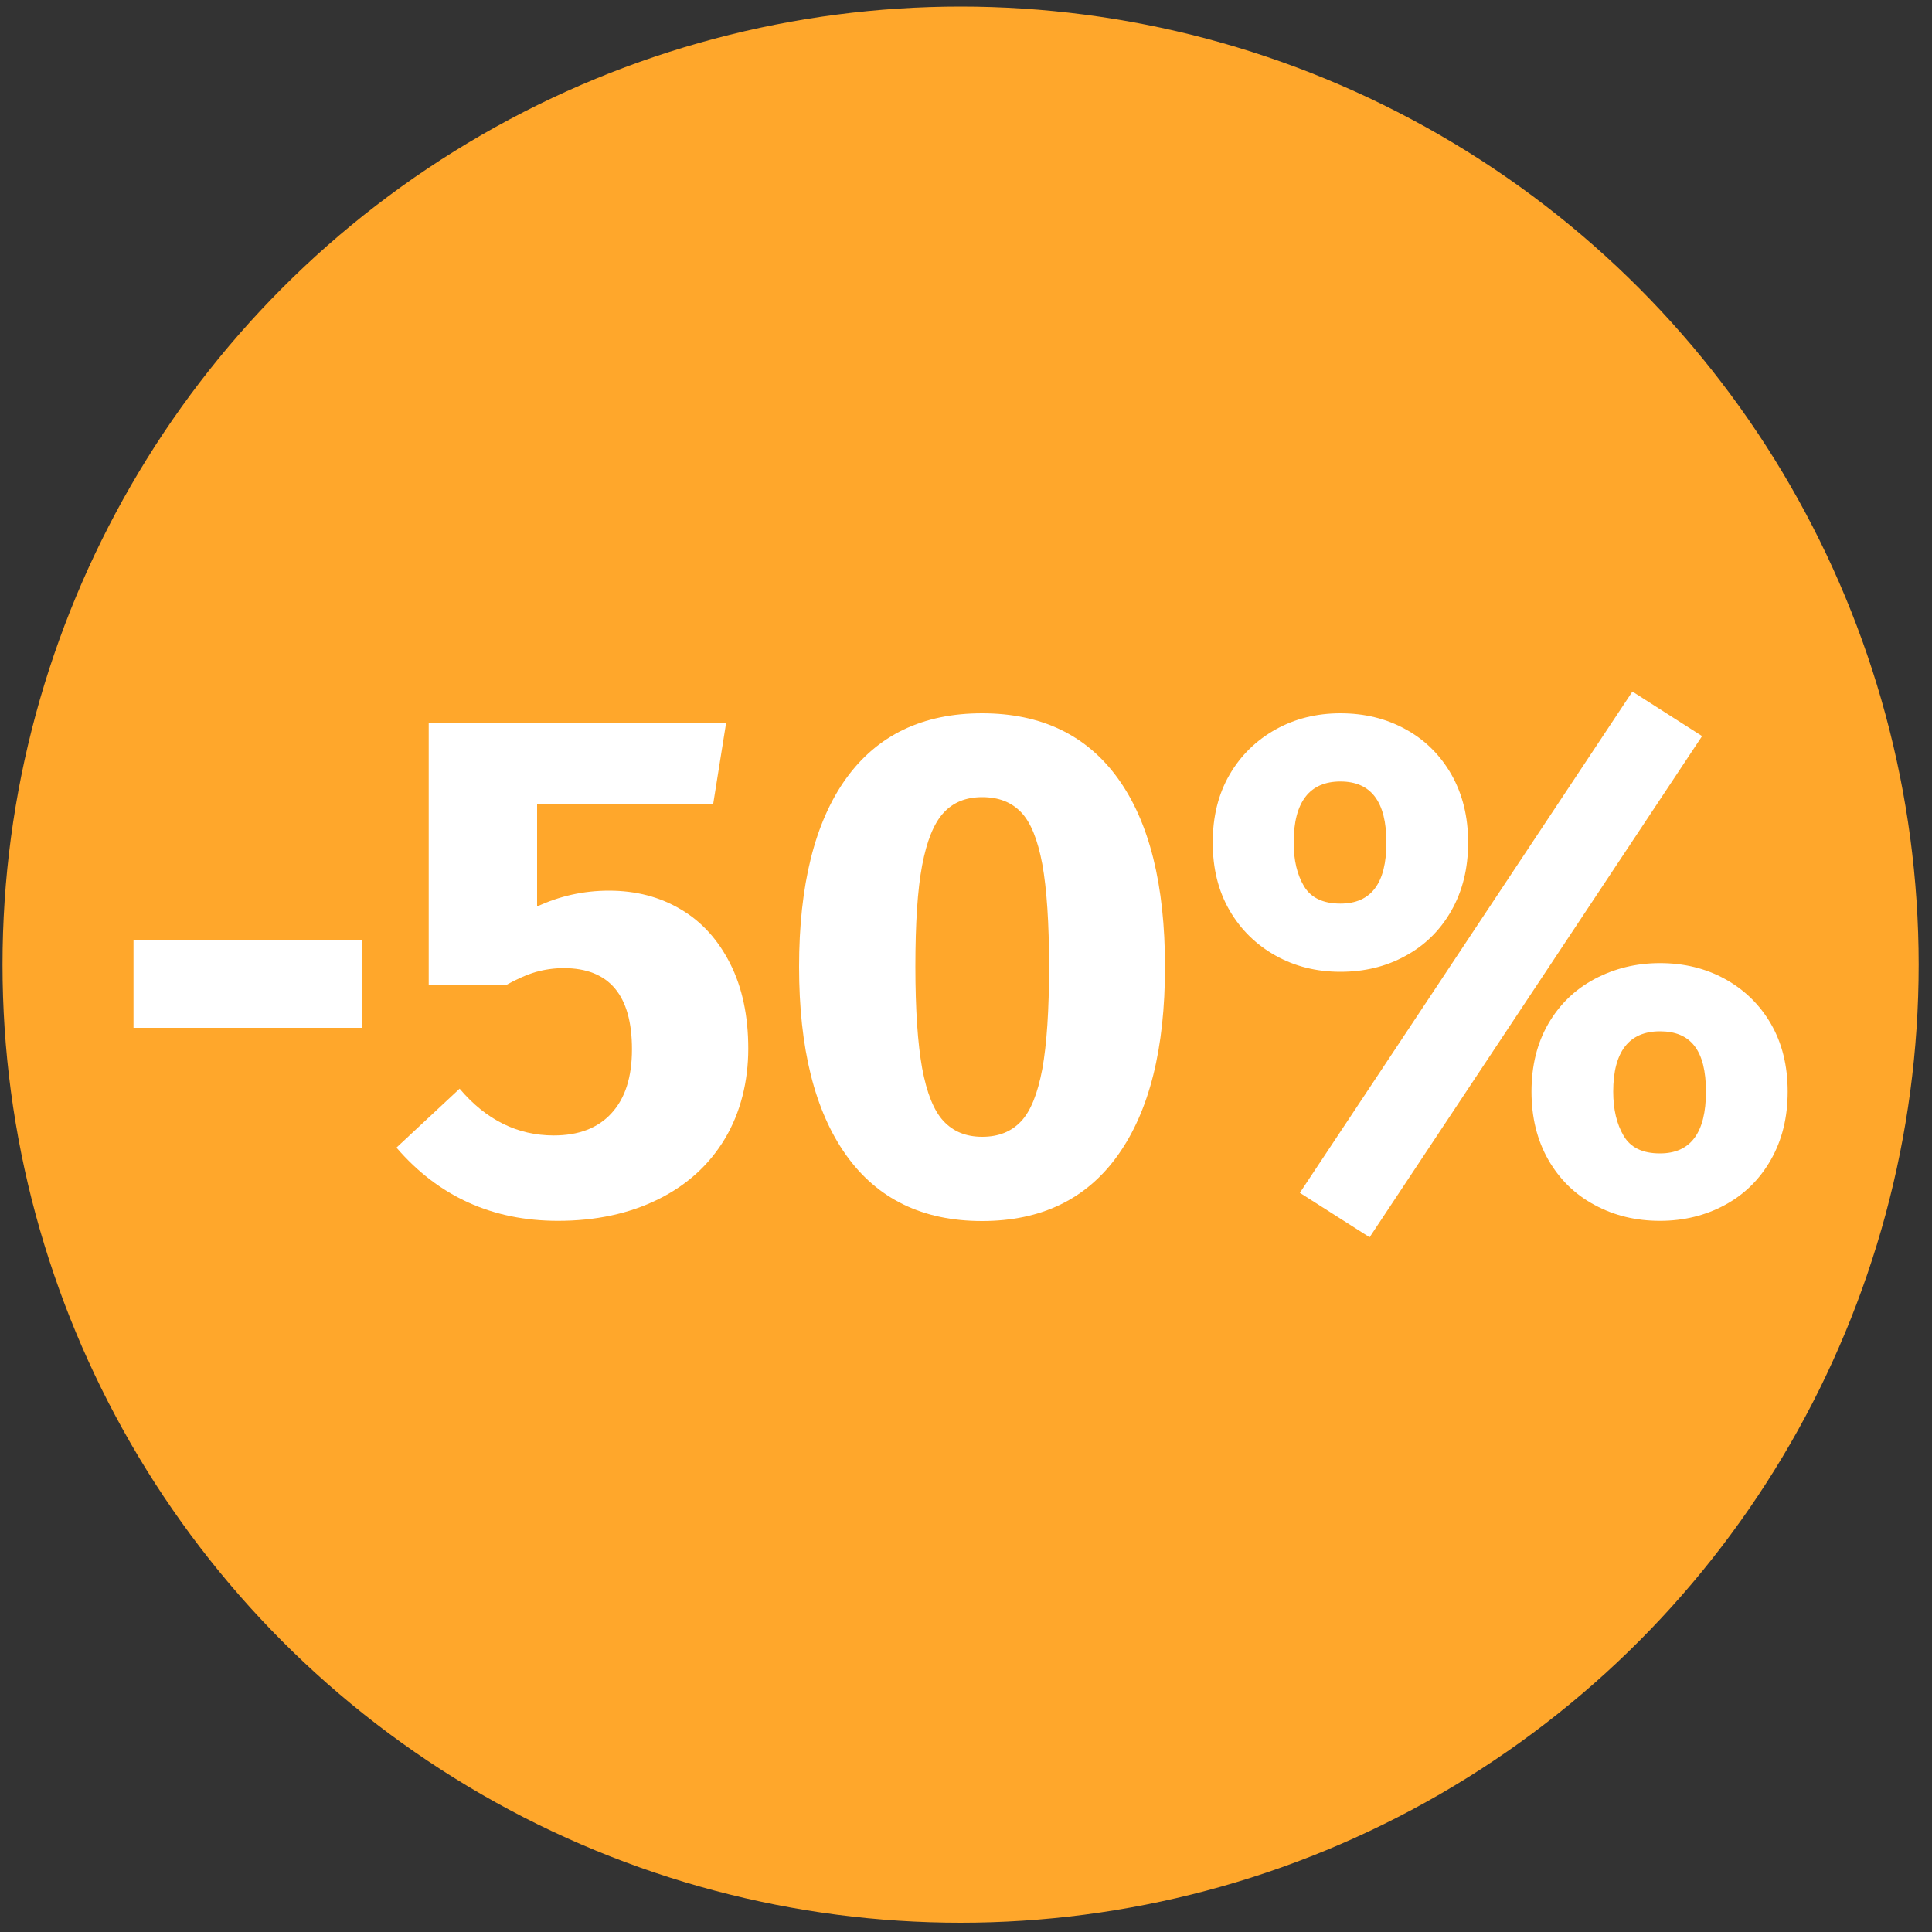
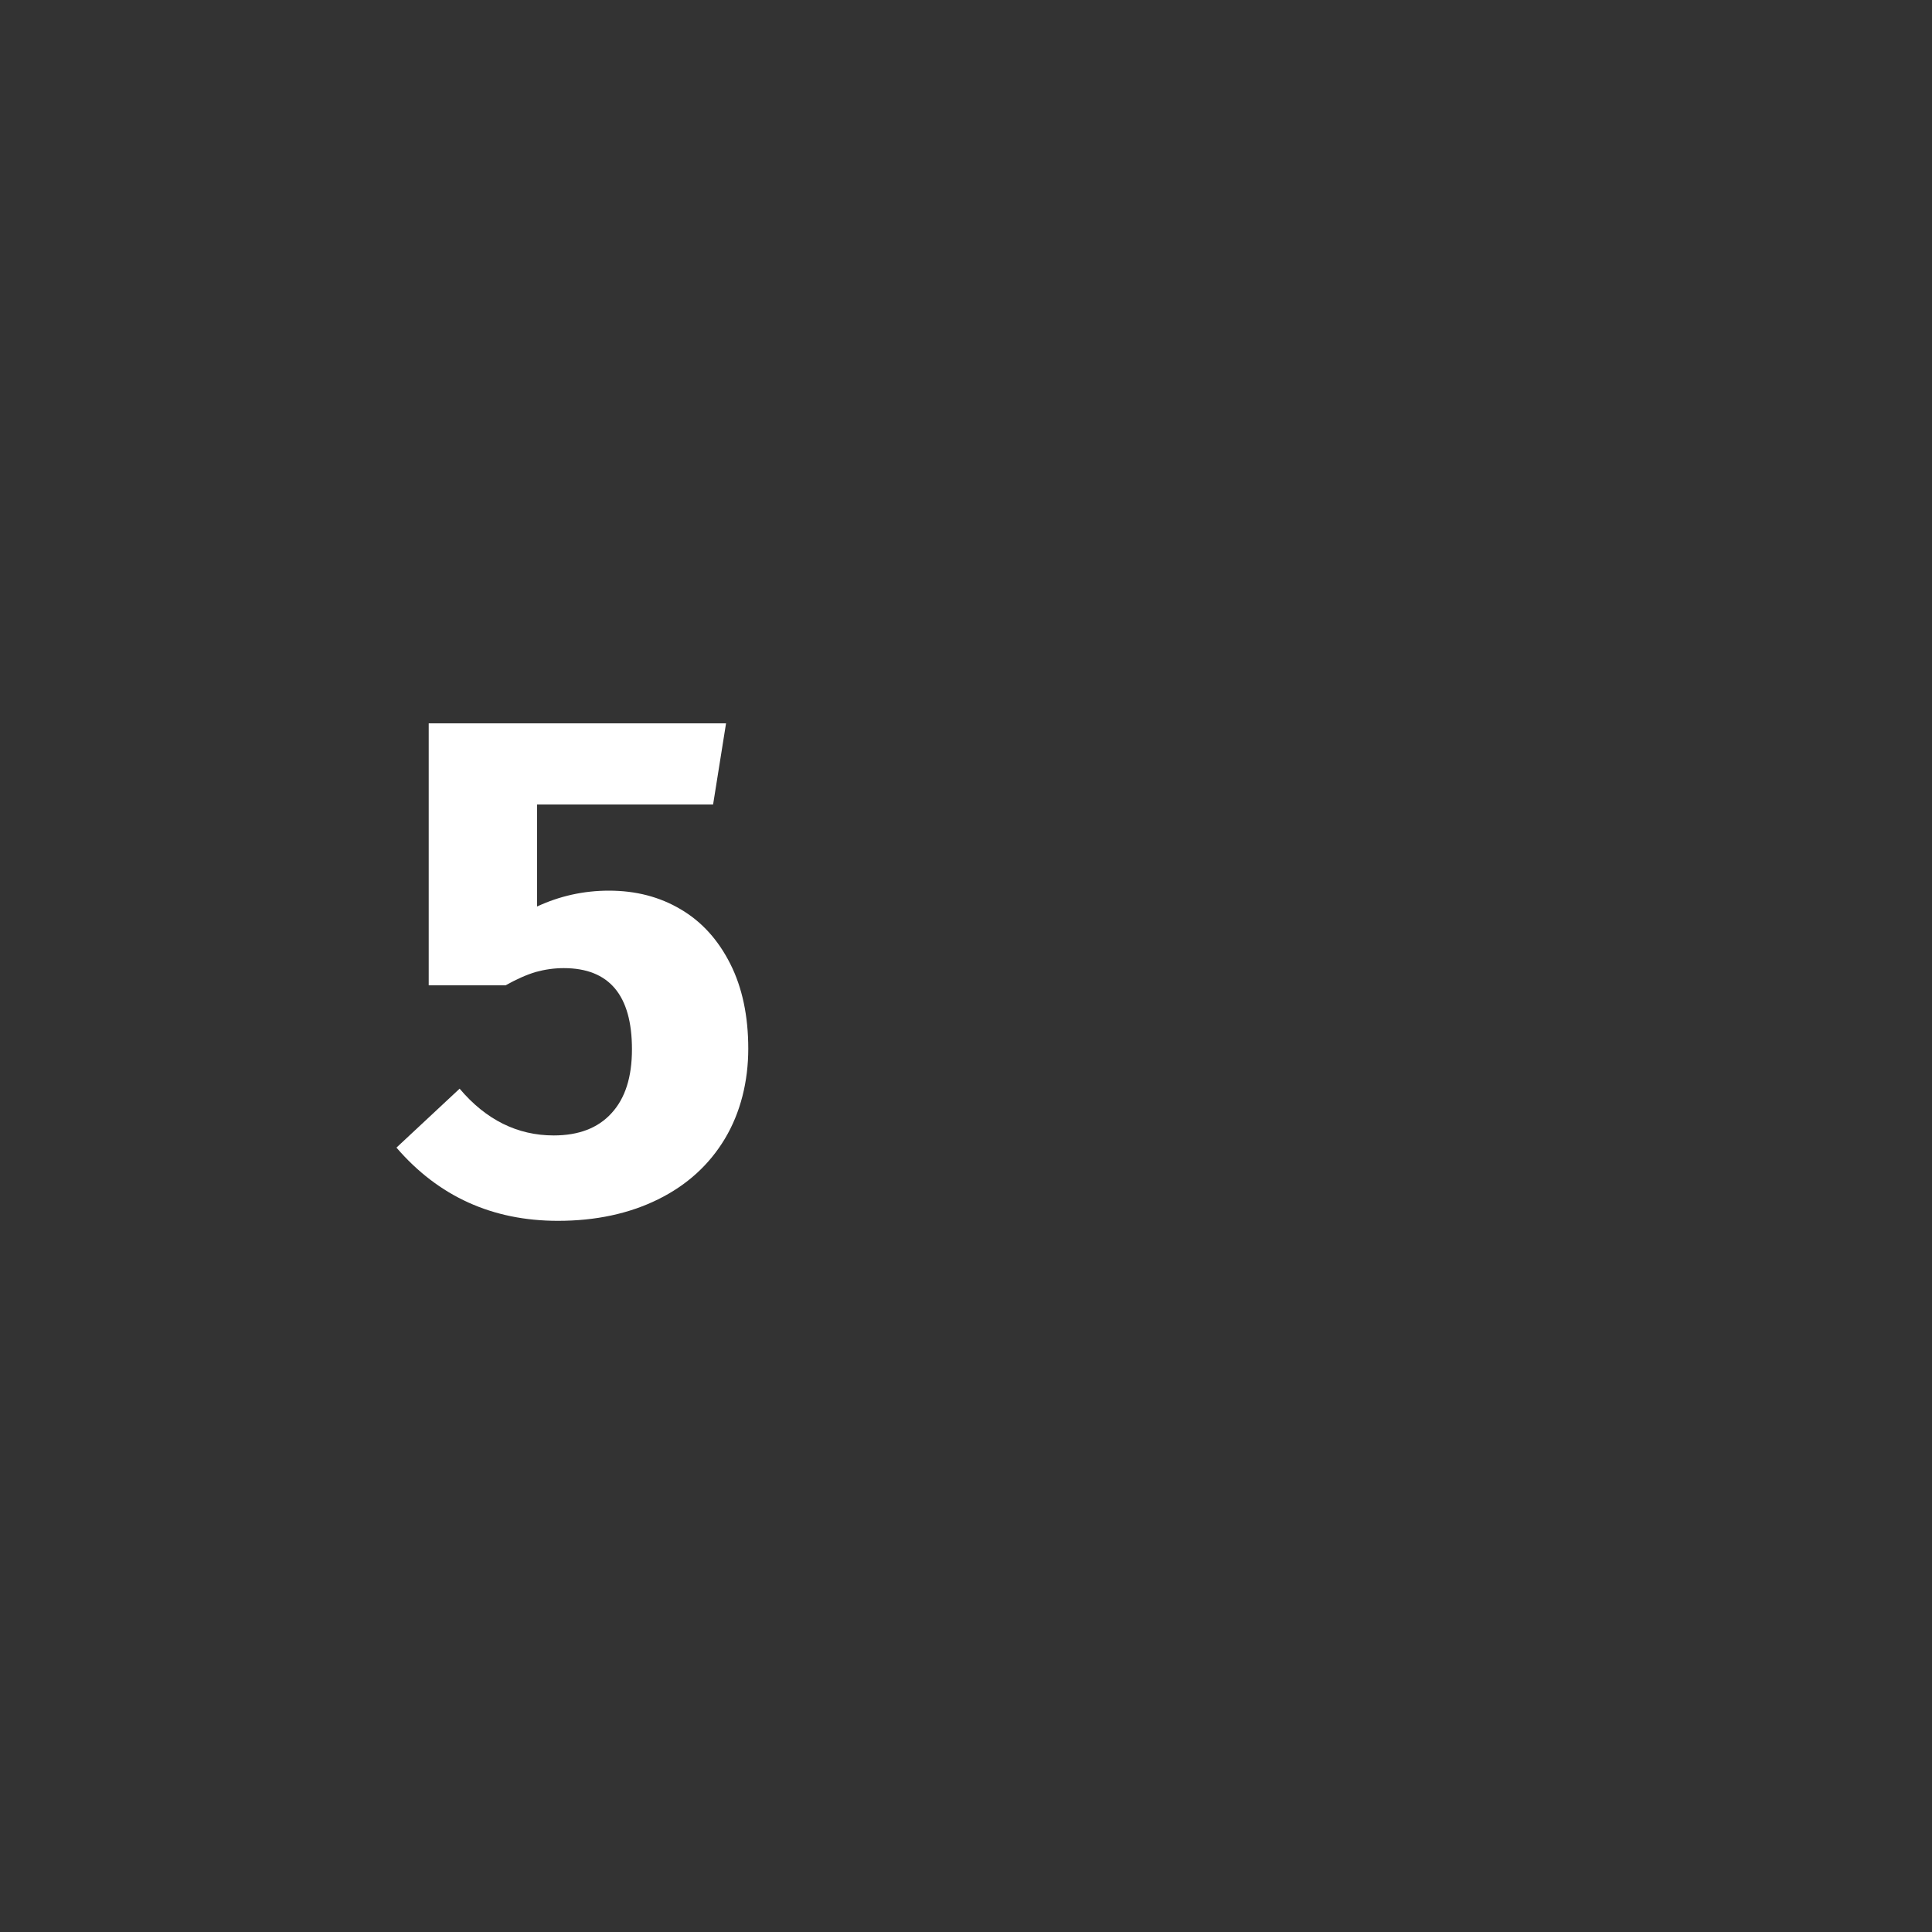
<svg xmlns="http://www.w3.org/2000/svg" id="Layer_1" data-name="Layer 1" width="35.28mm" height="35.28mm" viewBox="0 0 100 100">
  <rect x="0" y="0" width="100" height="100" fill="#333333" stroke="none" />
-   <circle id="Ellipse_37" data-name="Ellipse 37" cx="49.72" cy="49.93" r="49.59" fill="#ffa72b" />
  <g>
-     <path d="M6.91,53.2v-4.53h11.85v4.53H6.91Z" fill="#fff" />
    <path d="M36.9,41.64h-9.1v5.28c1.16-.54,2.4-.82,3.72-.82,1.39,0,2.63.32,3.72.97,1.09.64,1.94,1.59,2.56,2.82s.93,2.7.93,4.39-.4,3.31-1.21,4.66c-.81,1.35-1.96,2.4-3.46,3.14-1.5.74-3.23,1.11-5.18,1.11-3.39,0-6.18-1.26-8.36-3.79l3.27-3.05c1.36,1.61,2.99,2.42,4.87,2.42,1.29,0,2.29-.38,2.99-1.15.71-.77,1.06-1.87,1.06-3.31,0-2.8-1.18-4.2-3.53-4.2-.5,0-.98.07-1.45.2-.47.14-.99.37-1.56.69h-3.98v-13.56h15.39l-.67,4.2Z" fill="#fff" />
-     <path d="M57.87,40.3c1.62,2.25,2.43,5.5,2.43,9.74s-.81,7.46-2.43,9.74c-1.62,2.28-3.97,3.42-7.04,3.42s-5.42-1.14-7.04-3.42-2.43-5.52-2.43-9.74.81-7.48,2.43-9.74c1.62-2.25,3.97-3.38,7.04-3.38s5.42,1.13,7.04,3.38ZM48.83,42.08c-.5.55-.86,1.45-1.1,2.71-.24,1.26-.35,3.01-.35,5.24s.12,3.98.35,5.26c.24,1.28.6,2.19,1.1,2.73s1.16.82,2.01.82,1.51-.27,2.01-.8c.5-.53.86-1.44,1.1-2.71.23-1.28.35-3.04.35-5.3s-.12-4.02-.35-5.3c-.24-1.28-.6-2.17-1.1-2.69-.5-.52-1.16-.78-2.01-.78s-1.51.27-2.01.82Z" fill="#fff" />
-     <path d="M72.74,37.74c1,.54,1.8,1.33,2.38,2.34.58,1.02.87,2.19.87,3.53s-.29,2.51-.87,3.53c-.58,1.02-1.38,1.8-2.38,2.34-1,.55-2.12.82-3.36.82s-2.36-.28-3.36-.84c-1-.56-1.8-1.34-2.38-2.34-.58-1-.87-2.17-.87-3.51s.29-2.51.87-3.51c.58-1,1.38-1.78,2.38-2.34,1-.56,2.12-.84,3.36-.84s2.36.27,3.36.82ZM66.96,43.61c0,.92.18,1.67.54,2.27.36.59.98.89,1.88.89,1.59,0,2.38-1.05,2.38-3.16s-.79-3.16-2.38-3.16-2.42,1.05-2.42,3.16ZM84.5,35.8l3.6,2.3-17.21,25.94-3.61-2.3,17.21-25.94ZM89.28,50.67c1,.55,1.8,1.32,2.38,2.32s.87,2.17.87,3.51-.29,2.51-.87,3.53c-.58,1.02-1.38,1.8-2.38,2.34-1,.54-2.12.82-3.36.82s-2.37-.27-3.38-.82c-1.02-.54-1.82-1.33-2.4-2.34-.58-1.02-.87-2.19-.87-3.53s.29-2.51.87-3.51,1.38-1.78,2.4-2.32c1.02-.54,2.14-.82,3.38-.82s2.36.27,3.36.82ZM83.5,56.5c0,.92.18,1.68.54,2.29.36.61.98.91,1.88.91,1.58,0,2.38-1.06,2.38-3.2s-.79-3.12-2.38-3.12-2.42,1.04-2.42,3.12Z" fill="#fff" />
  </g>
</svg>